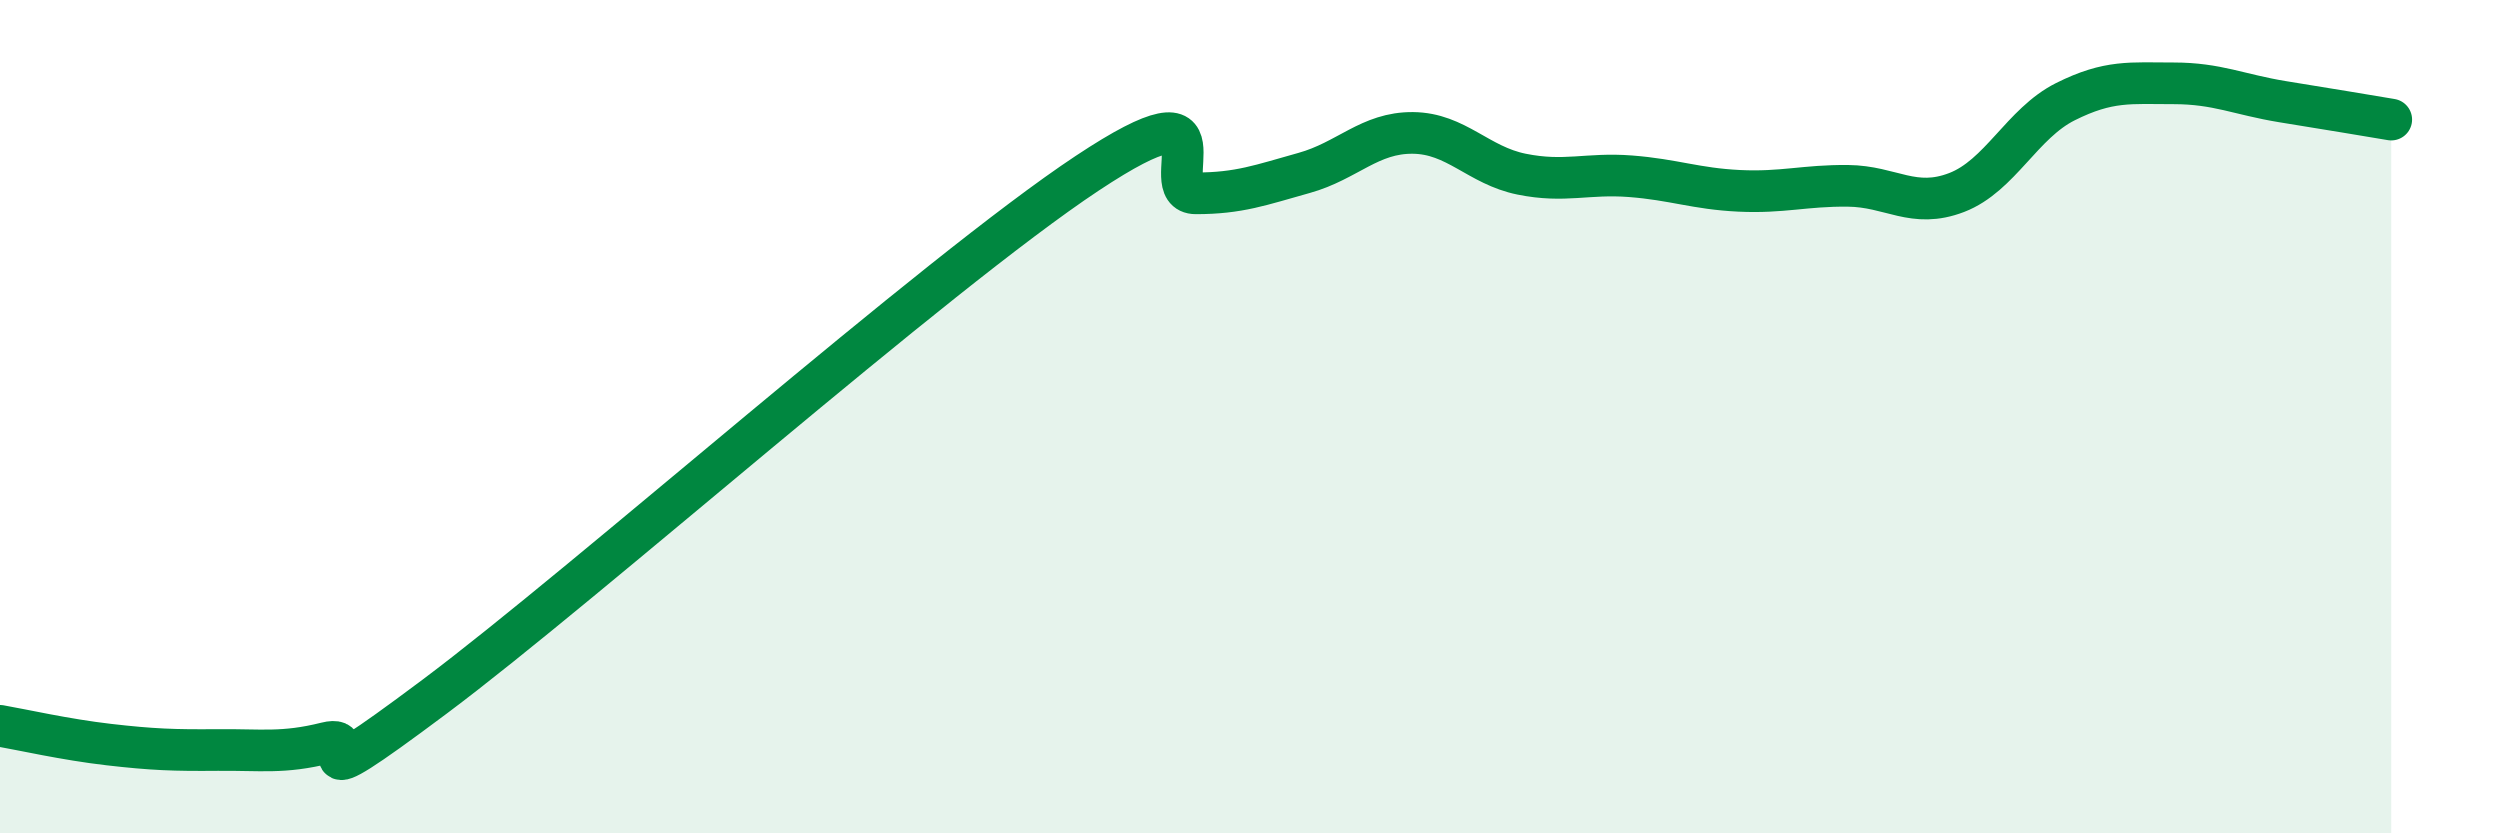
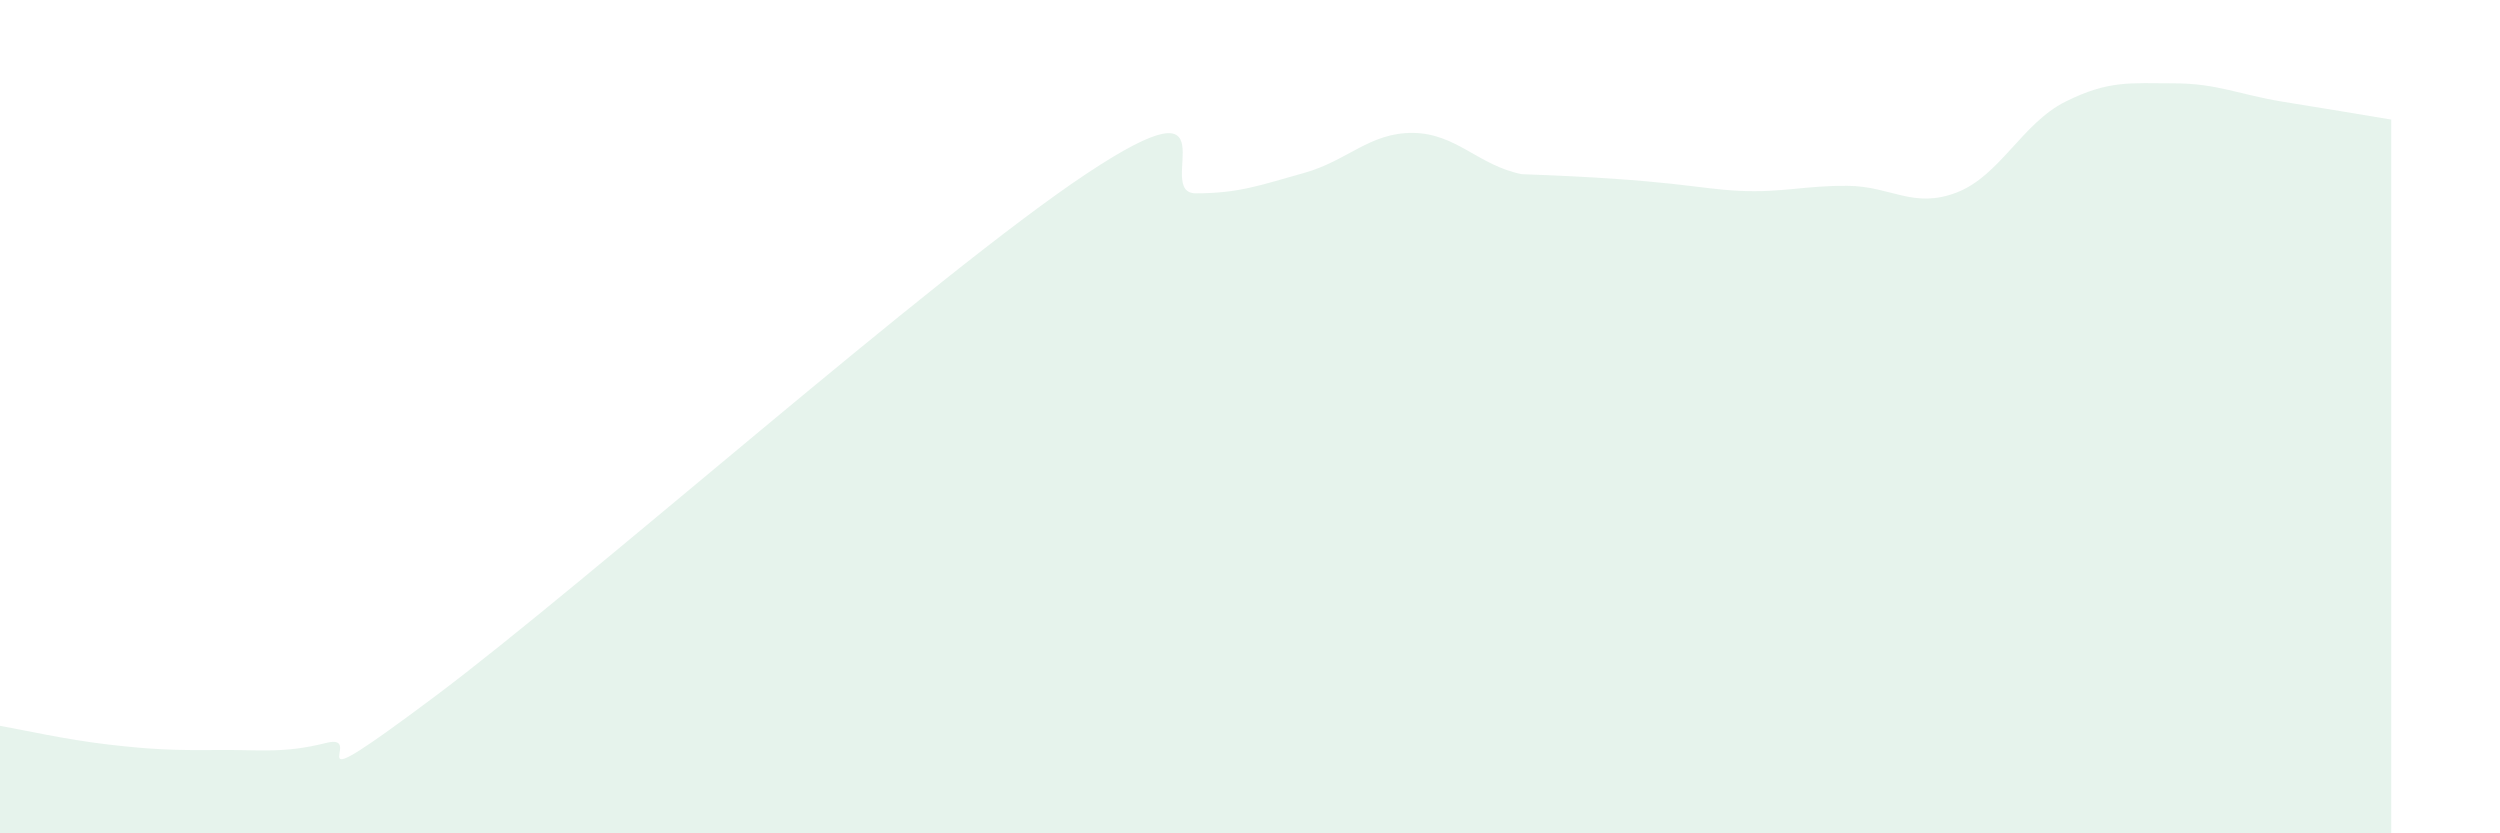
<svg xmlns="http://www.w3.org/2000/svg" width="60" height="20" viewBox="0 0 60 20">
-   <path d="M 0,17.42 C 0.52,17.51 1.57,17.75 2.61,17.87 C 3.65,17.99 4.18,18.01 5.22,18 C 6.26,17.99 6.79,18.09 7.83,17.83 C 8.87,17.57 6.78,19.45 10.43,16.72 C 14.08,13.99 22.44,6.58 26.09,4.16 C 29.74,1.74 27.66,4.64 28.7,4.64 C 29.74,4.64 30.26,4.44 31.3,4.15 C 32.34,3.86 32.87,3.18 33.91,3.19 C 34.95,3.2 35.48,3.97 36.52,4.18 C 37.56,4.39 38.09,4.15 39.13,4.23 C 40.17,4.31 40.7,4.53 41.74,4.58 C 42.78,4.63 43.31,4.45 44.35,4.46 C 45.39,4.47 45.92,5.02 46.96,4.62 C 48,4.22 48.53,2.96 49.57,2.44 C 50.61,1.92 51.13,2 52.17,2 C 53.21,2 53.74,2.27 54.78,2.44 C 55.82,2.61 56.87,2.78 57.39,2.87L57.39 20L0 20Z" fill="#008740" opacity="0.1" stroke-linecap="round" stroke-linejoin="round" />
-   <path d="M 0,17.42 C 0.52,17.51 1.57,17.75 2.61,17.87 C 3.65,17.99 4.18,18.01 5.22,18 C 6.26,17.99 6.79,18.09 7.83,17.83 C 8.87,17.57 6.78,19.45 10.43,16.72 C 14.08,13.99 22.44,6.58 26.09,4.16 C 29.74,1.74 27.66,4.64 28.7,4.64 C 29.74,4.64 30.26,4.44 31.3,4.15 C 32.34,3.86 32.87,3.18 33.91,3.19 C 34.95,3.2 35.48,3.97 36.52,4.18 C 37.56,4.39 38.09,4.15 39.13,4.23 C 40.17,4.31 40.7,4.53 41.74,4.58 C 42.78,4.63 43.31,4.45 44.35,4.46 C 45.39,4.47 45.92,5.02 46.96,4.62 C 48,4.22 48.53,2.96 49.57,2.44 C 50.61,1.92 51.13,2 52.17,2 C 53.21,2 53.74,2.27 54.78,2.44 C 55.82,2.61 56.87,2.78 57.39,2.87" stroke="#008740" stroke-width="1" fill="none" stroke-linecap="round" stroke-linejoin="round" />
+   <path d="M 0,17.42 C 0.52,17.51 1.57,17.75 2.61,17.87 C 3.65,17.99 4.18,18.01 5.22,18 C 6.26,17.99 6.79,18.09 7.83,17.83 C 8.87,17.57 6.78,19.45 10.43,16.72 C 14.08,13.99 22.44,6.58 26.09,4.16 C 29.74,1.74 27.66,4.64 28.7,4.64 C 29.74,4.64 30.26,4.44 31.3,4.15 C 32.34,3.86 32.87,3.18 33.91,3.19 C 34.95,3.2 35.48,3.97 36.52,4.18 C 40.17,4.31 40.7,4.53 41.74,4.58 C 42.78,4.63 43.31,4.45 44.35,4.46 C 45.39,4.47 45.92,5.02 46.96,4.62 C 48,4.22 48.53,2.96 49.57,2.44 C 50.61,1.92 51.13,2 52.17,2 C 53.21,2 53.74,2.27 54.78,2.44 C 55.82,2.61 56.87,2.78 57.39,2.87L57.39 20L0 20Z" fill="#008740" opacity="0.1" stroke-linecap="round" stroke-linejoin="round" />
</svg>